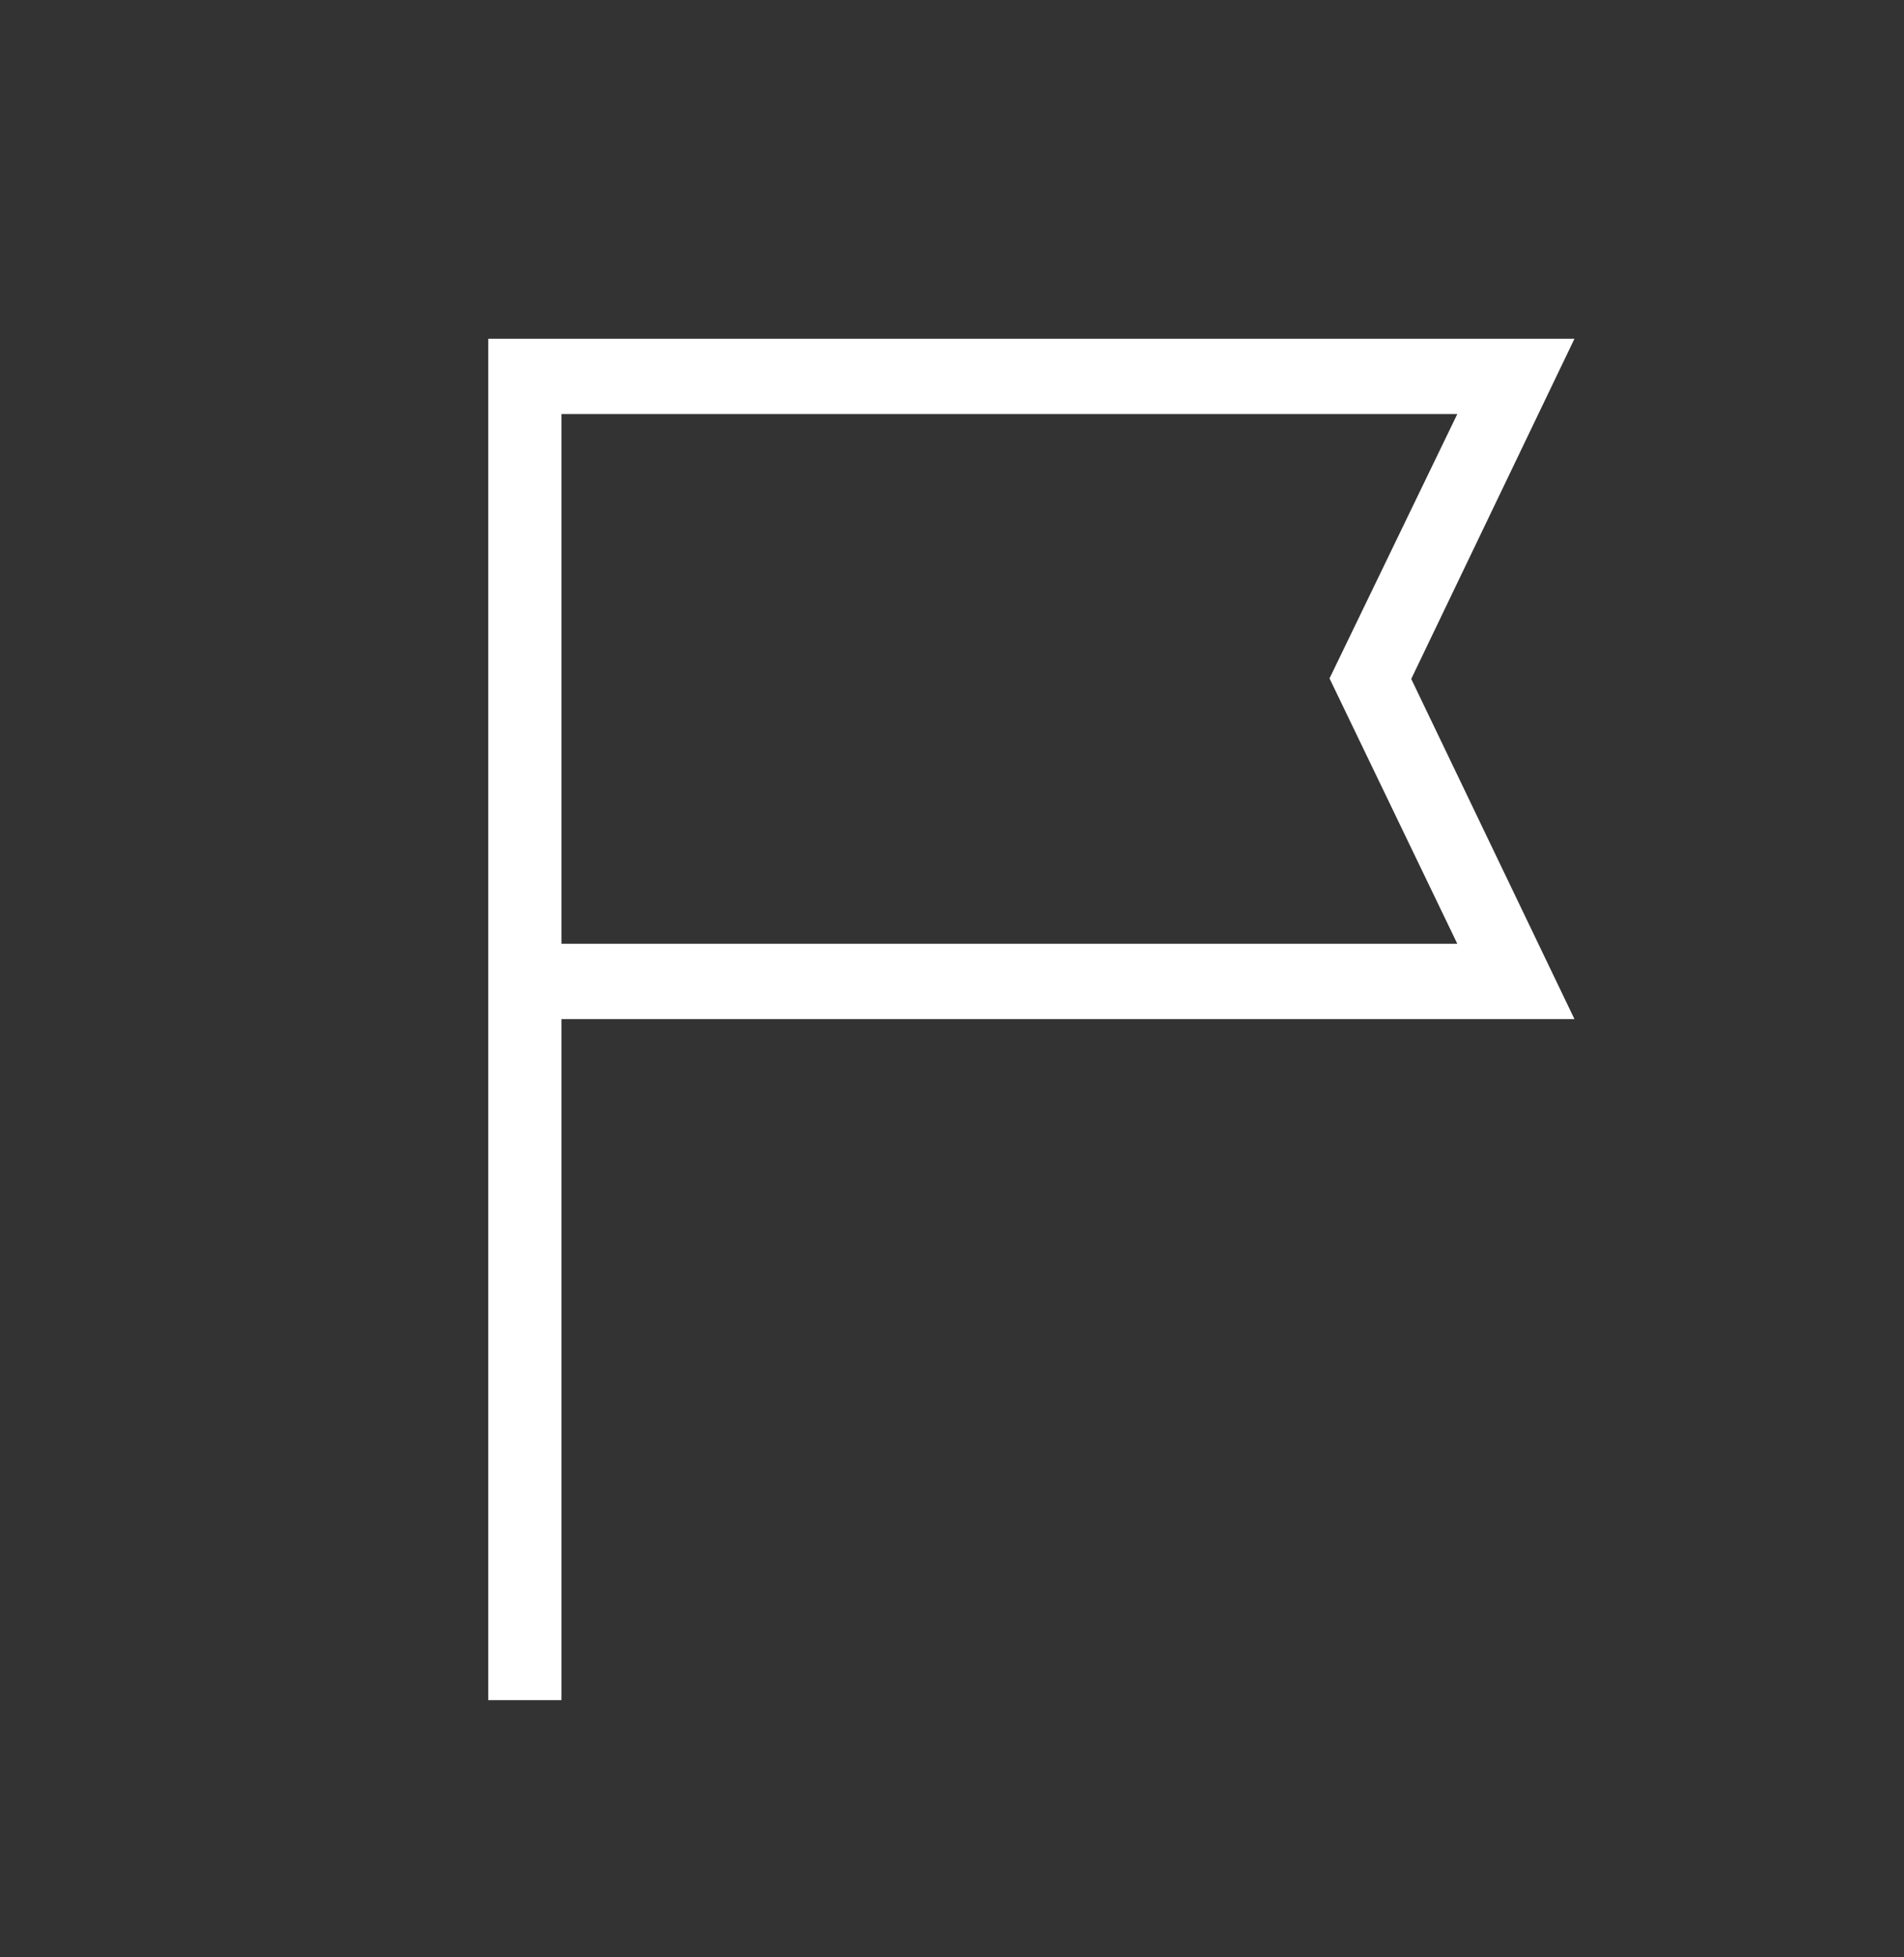
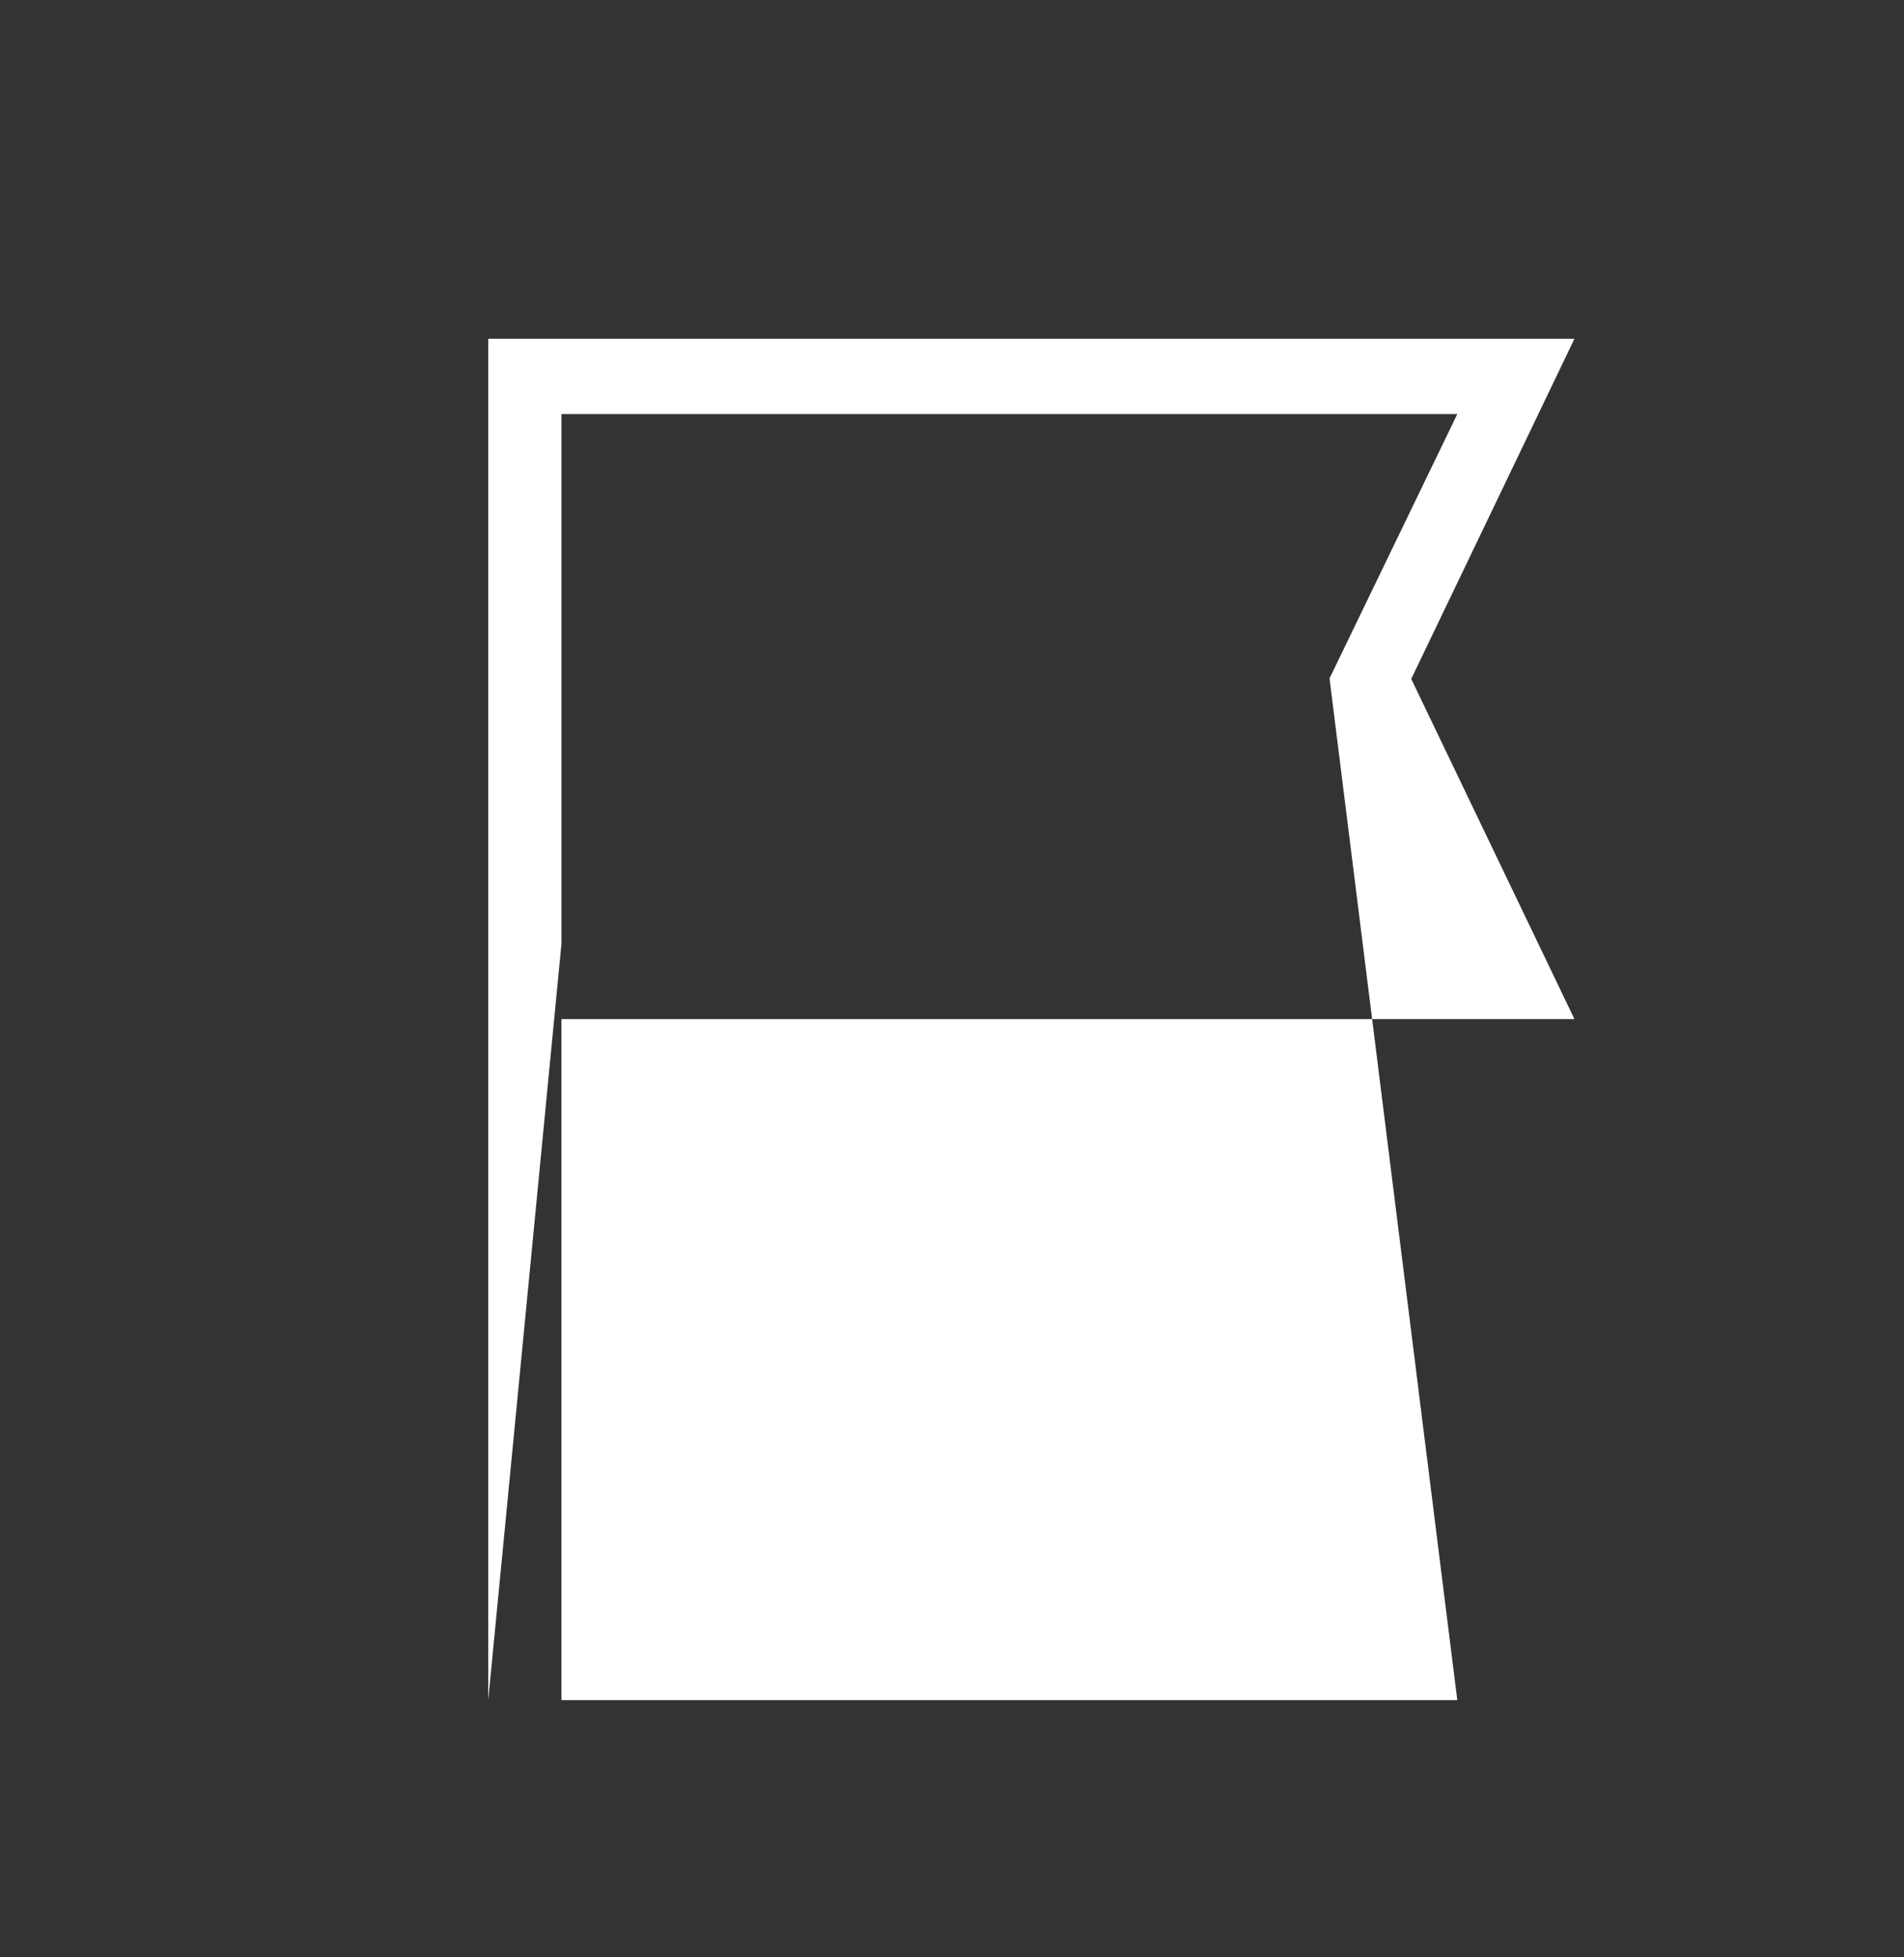
<svg xmlns="http://www.w3.org/2000/svg" width="36" height="37" viewBox="0 0 36 37" fill="none">
  <rect x="0" y="0" width="36" height="37" fill="#333333" stroke="none" />
-   <path d="M9.231 32.138V6.404H29.769L26.683 12.834L29.769 19.264H10.616V32.138H9.231ZM10.616 17.84H27.554L25.138 12.824L27.554 7.827H10.616V17.84Z" fill="white" />
+   <path d="M9.231 32.138V6.404H29.769L26.683 12.834L29.769 19.264H10.616V32.138H9.231ZH27.554L25.138 12.824L27.554 7.827H10.616V17.84Z" fill="white" />
</svg>